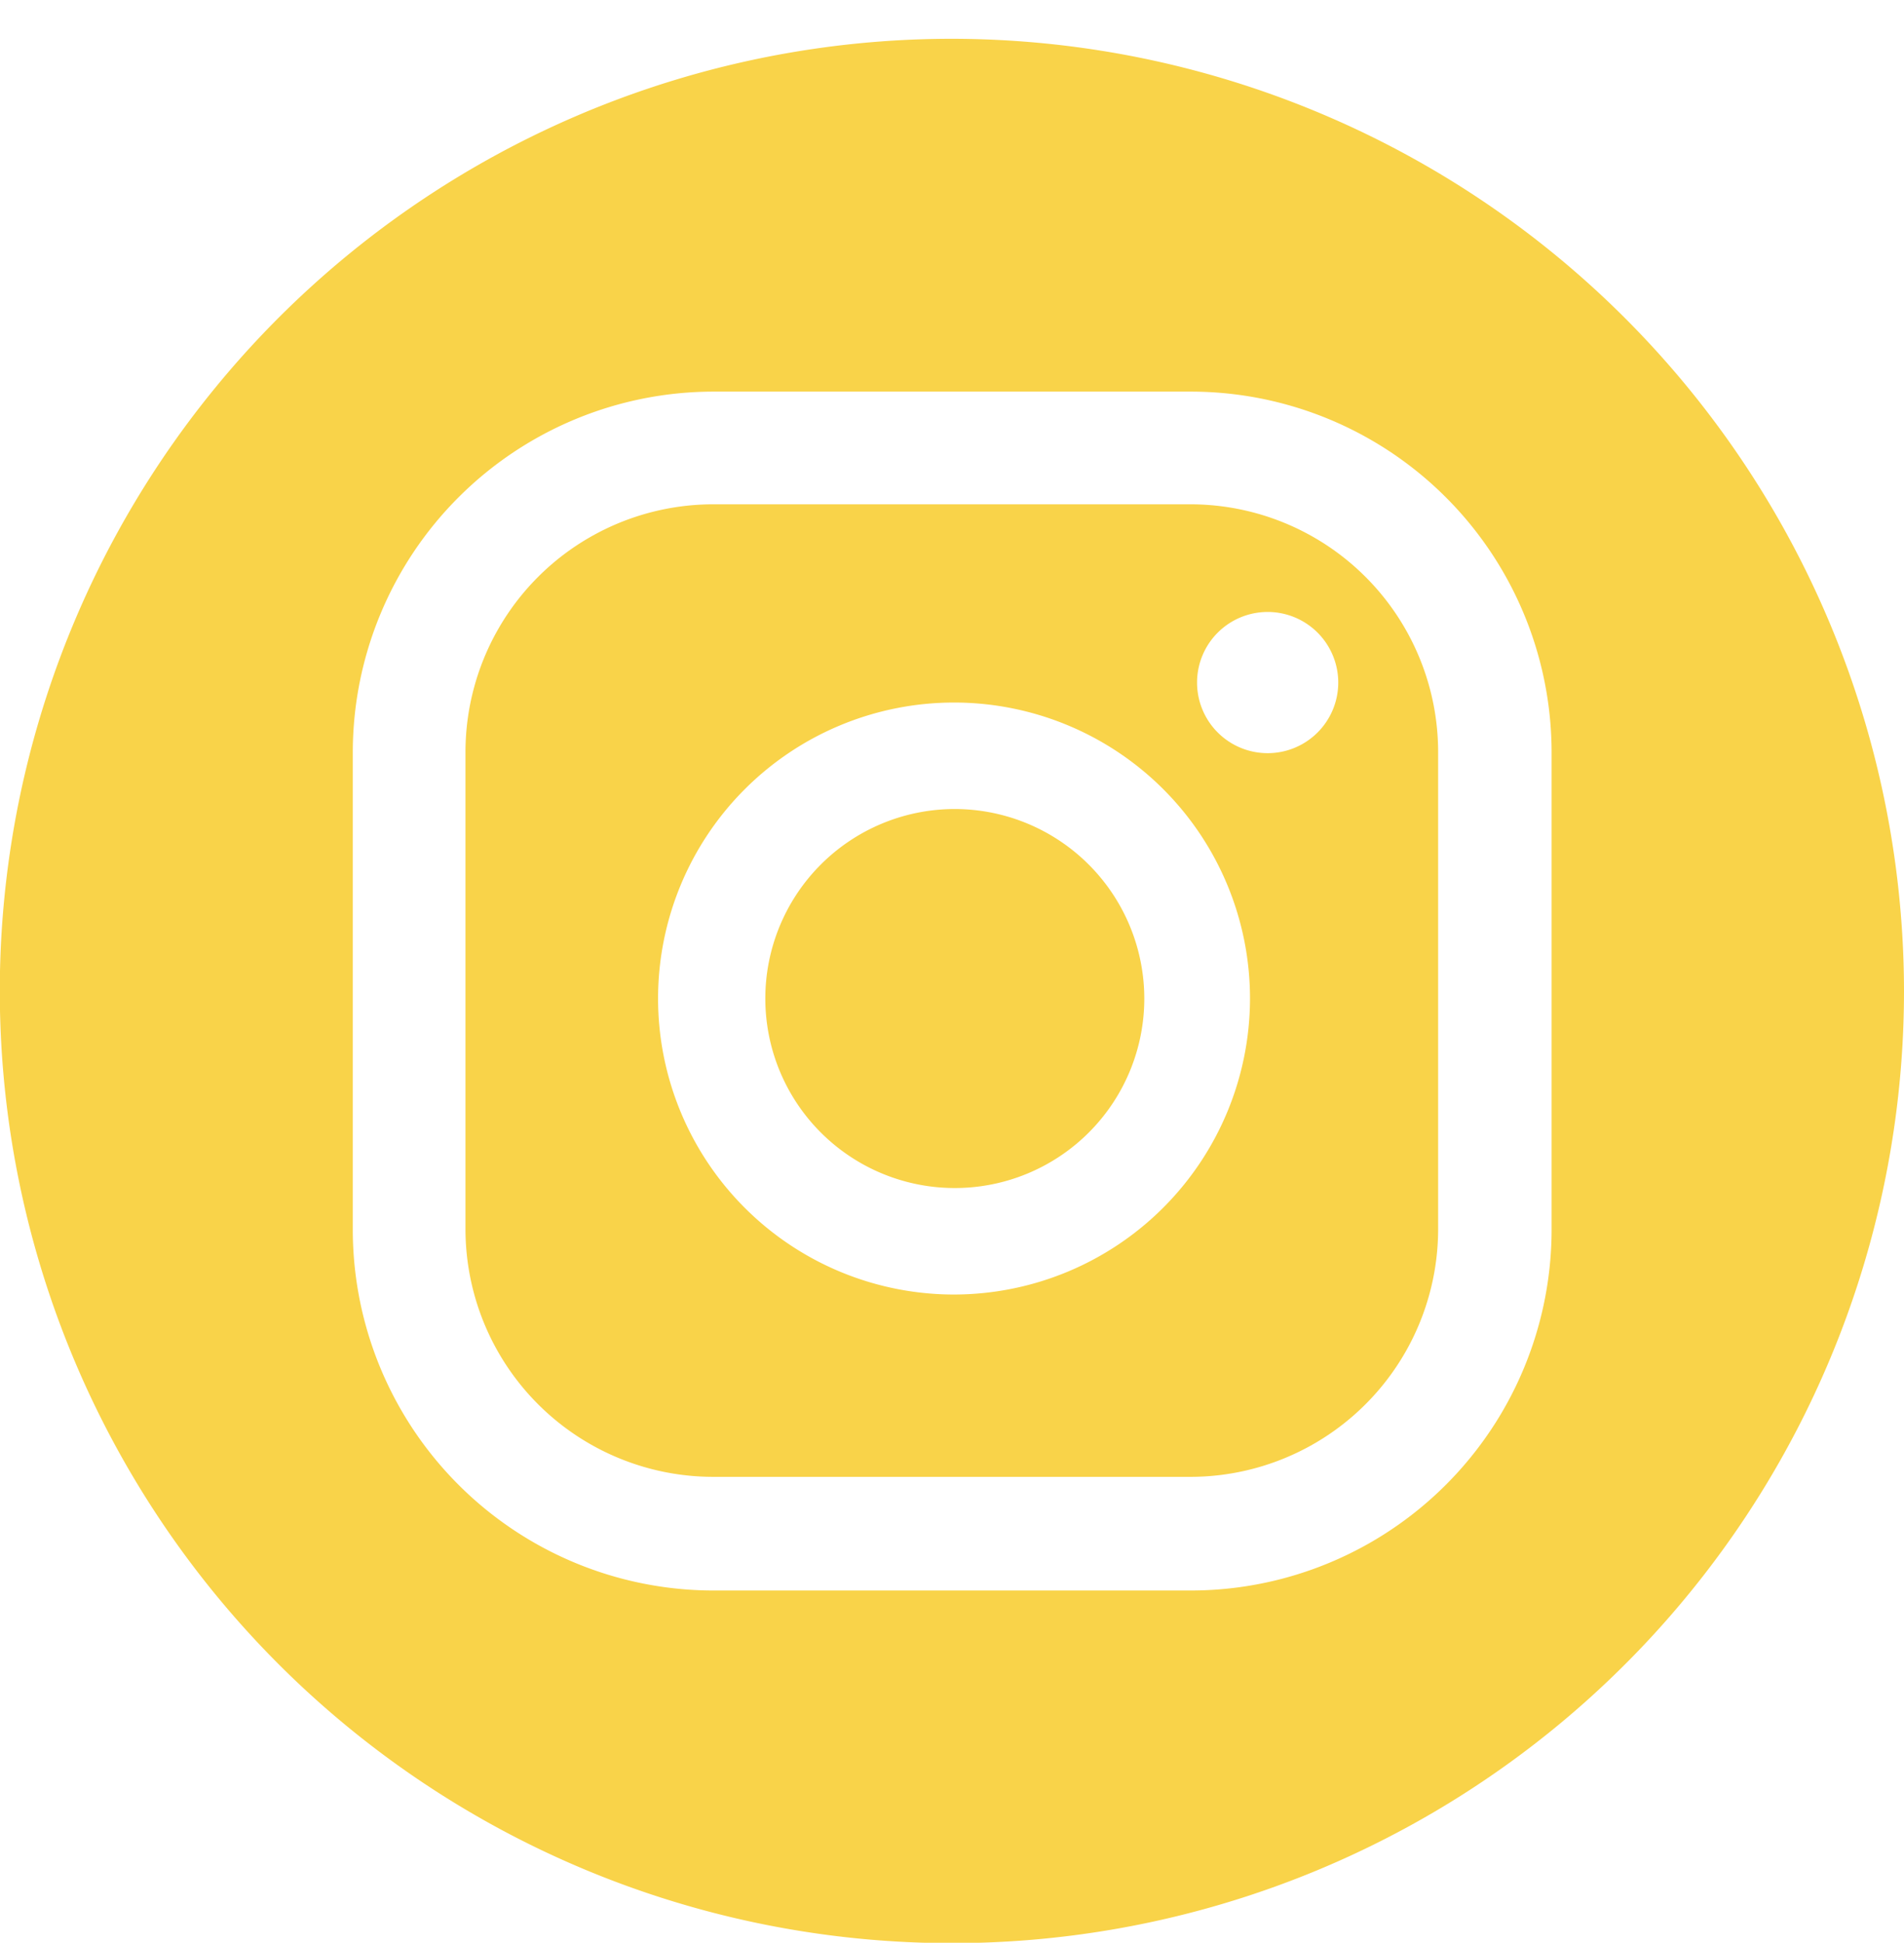
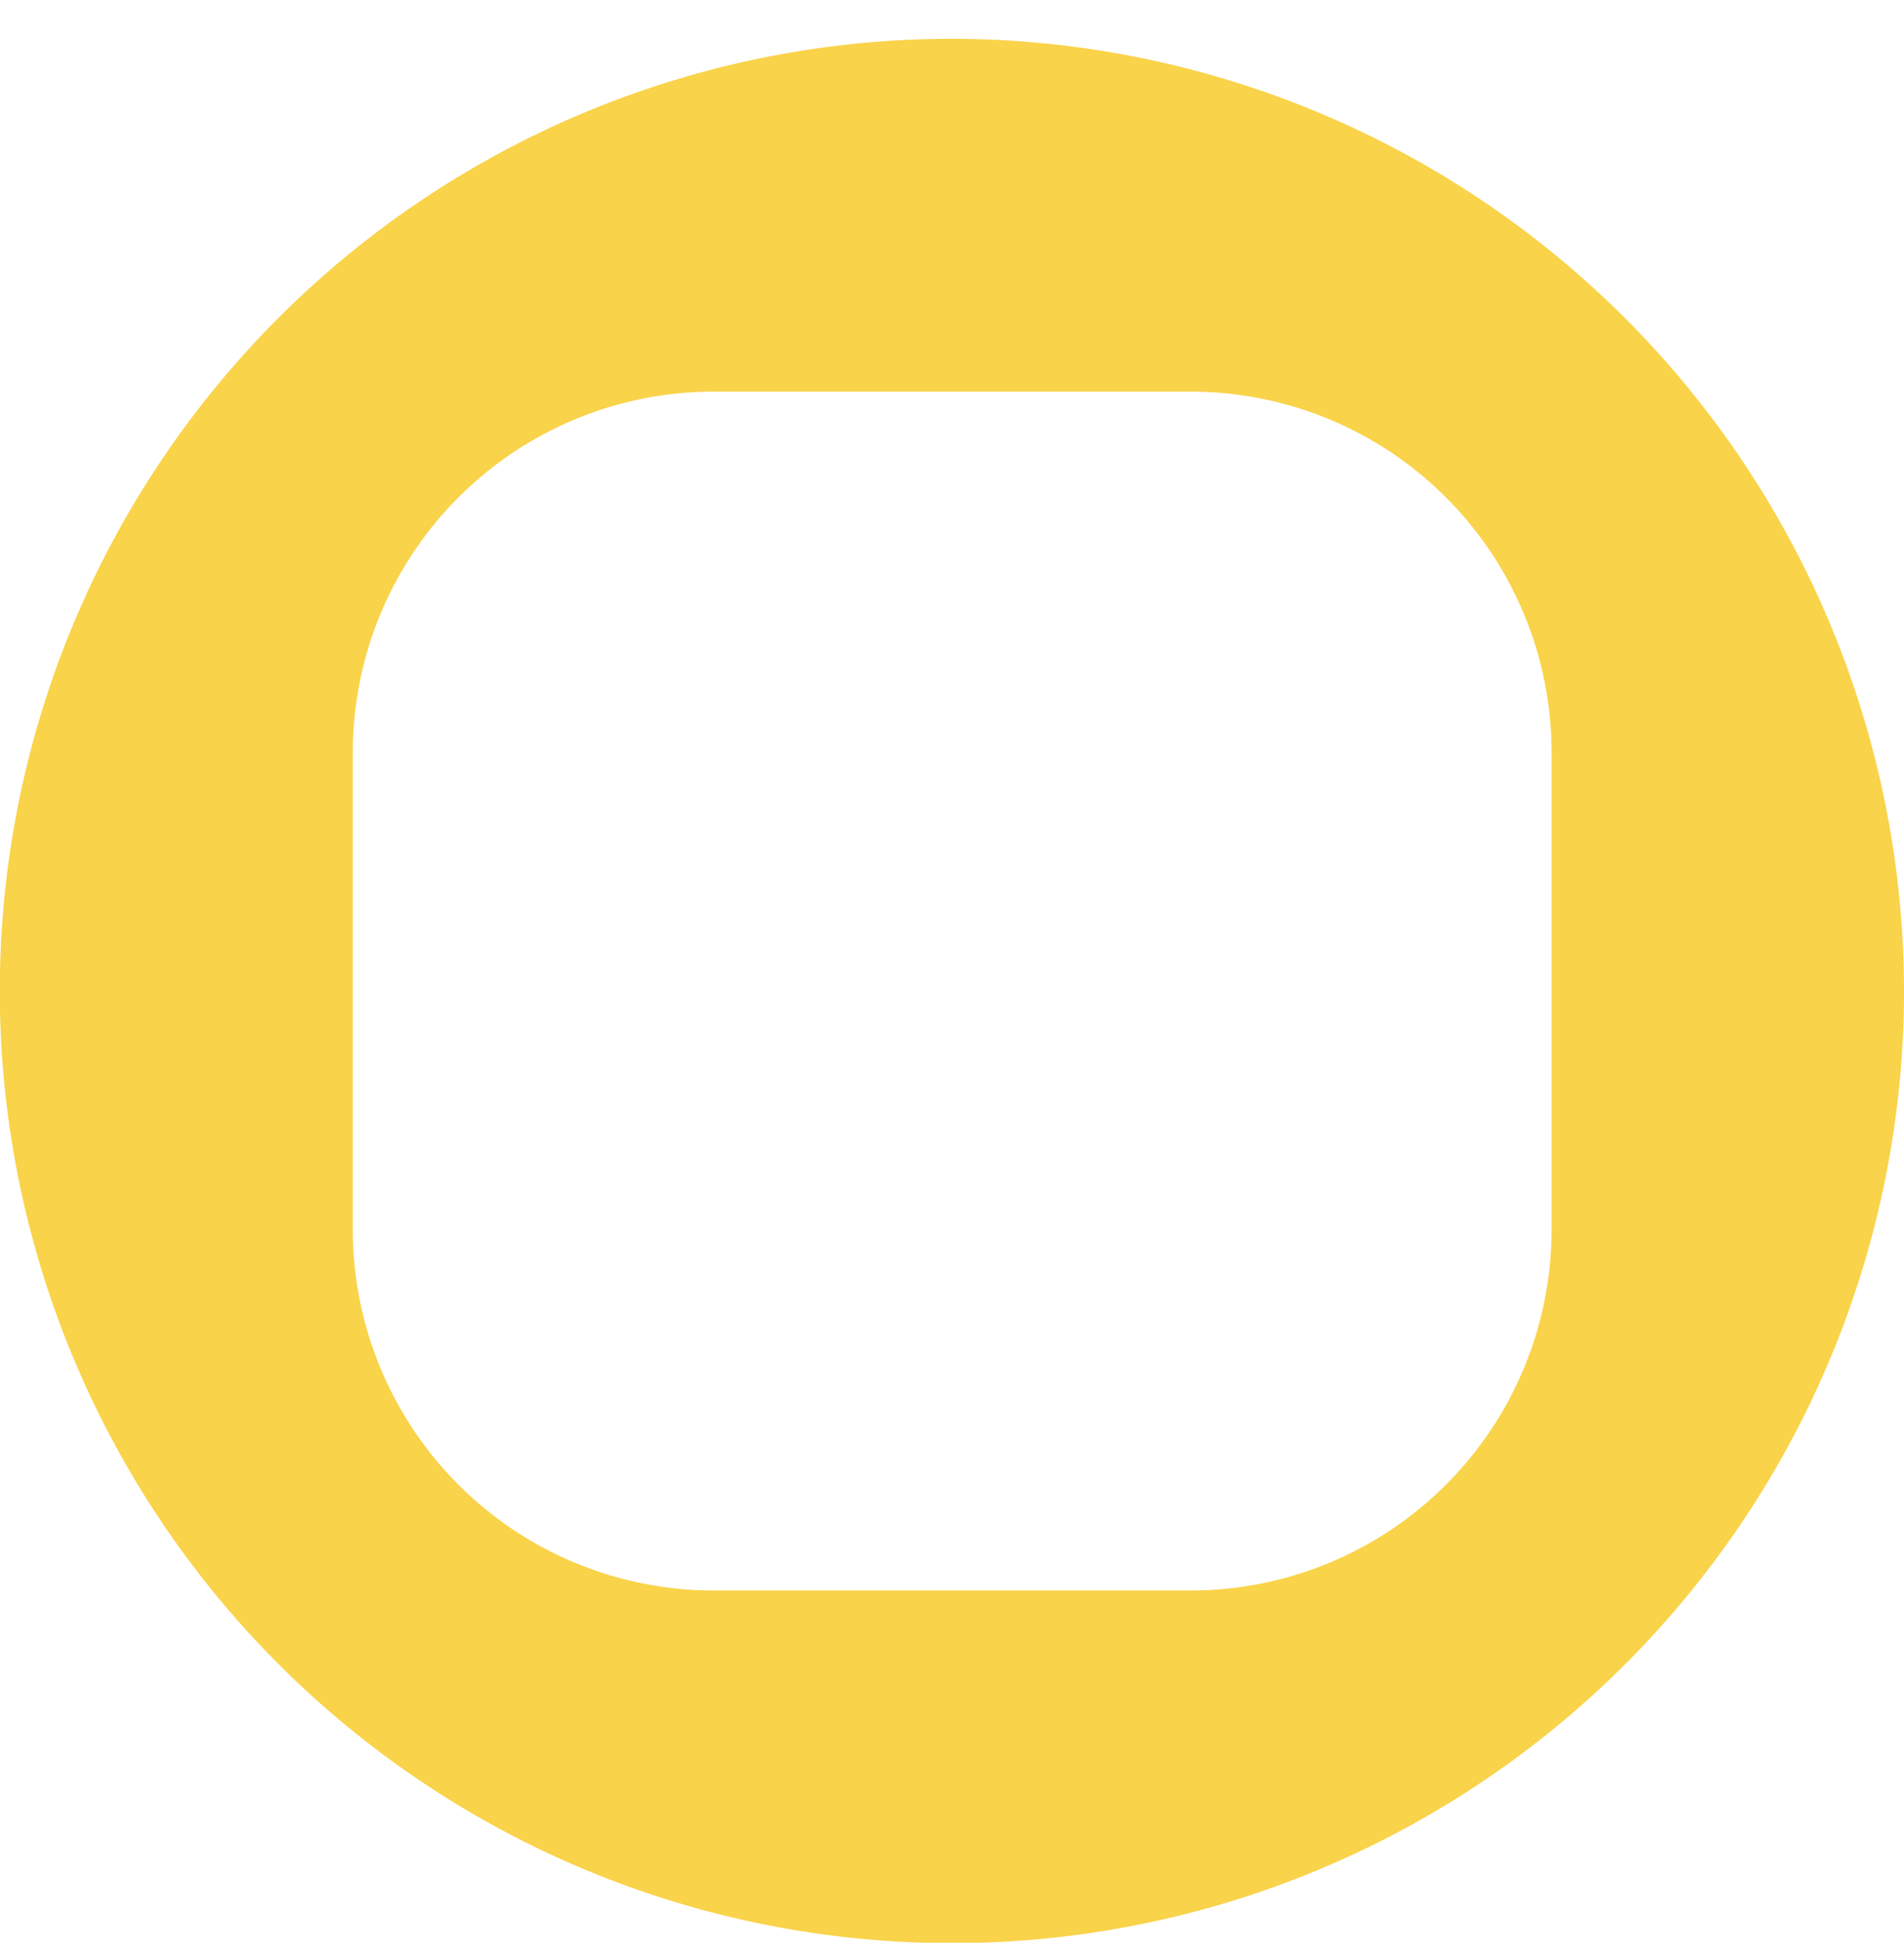
<svg xmlns="http://www.w3.org/2000/svg" viewBox="0 0 98.17 100.16">
  <defs>
    <style>.cls-1{fill:#f9d349;}</style>
  </defs>
  <g id="Logo_Bleu_Cobalt" data-name="Logo Bleu Cobalt">
-     <path class="cls-1" d="M61.37,26H36.8A12.78,12.78,0,0,0,24,38.8V63.36A12.78,12.78,0,0,0,36.8,76.14H61.37A12.78,12.78,0,0,0,74.15,63.36V38.8A12.78,12.78,0,0,0,61.37,26ZM49.19,66.74A15.26,15.26,0,1,1,64.45,51.48,15.28,15.28,0,0,1,49.19,66.74ZM65.34,38.83A3.64,3.64,0,1,1,69,35.2,3.64,3.64,0,0,1,65.34,38.83Z" />
    <path class="cls-1" d="M49.08,2A49.09,49.09,0,1,0,98.17,51.08,49.14,49.14,0,0,0,49.08,2ZM80,63.36A18.61,18.61,0,0,1,61.37,82H36.8A18.61,18.61,0,0,1,18.19,63.36V38.8A18.61,18.61,0,0,1,36.8,20.19H61.37A18.61,18.61,0,0,1,80,38.8Z" />
-     <path class="cls-1" d="M49.19,41.71A9.77,9.77,0,1,0,59,51.48,9.78,9.78,0,0,0,49.19,41.71Z" />
  </g>
</svg>